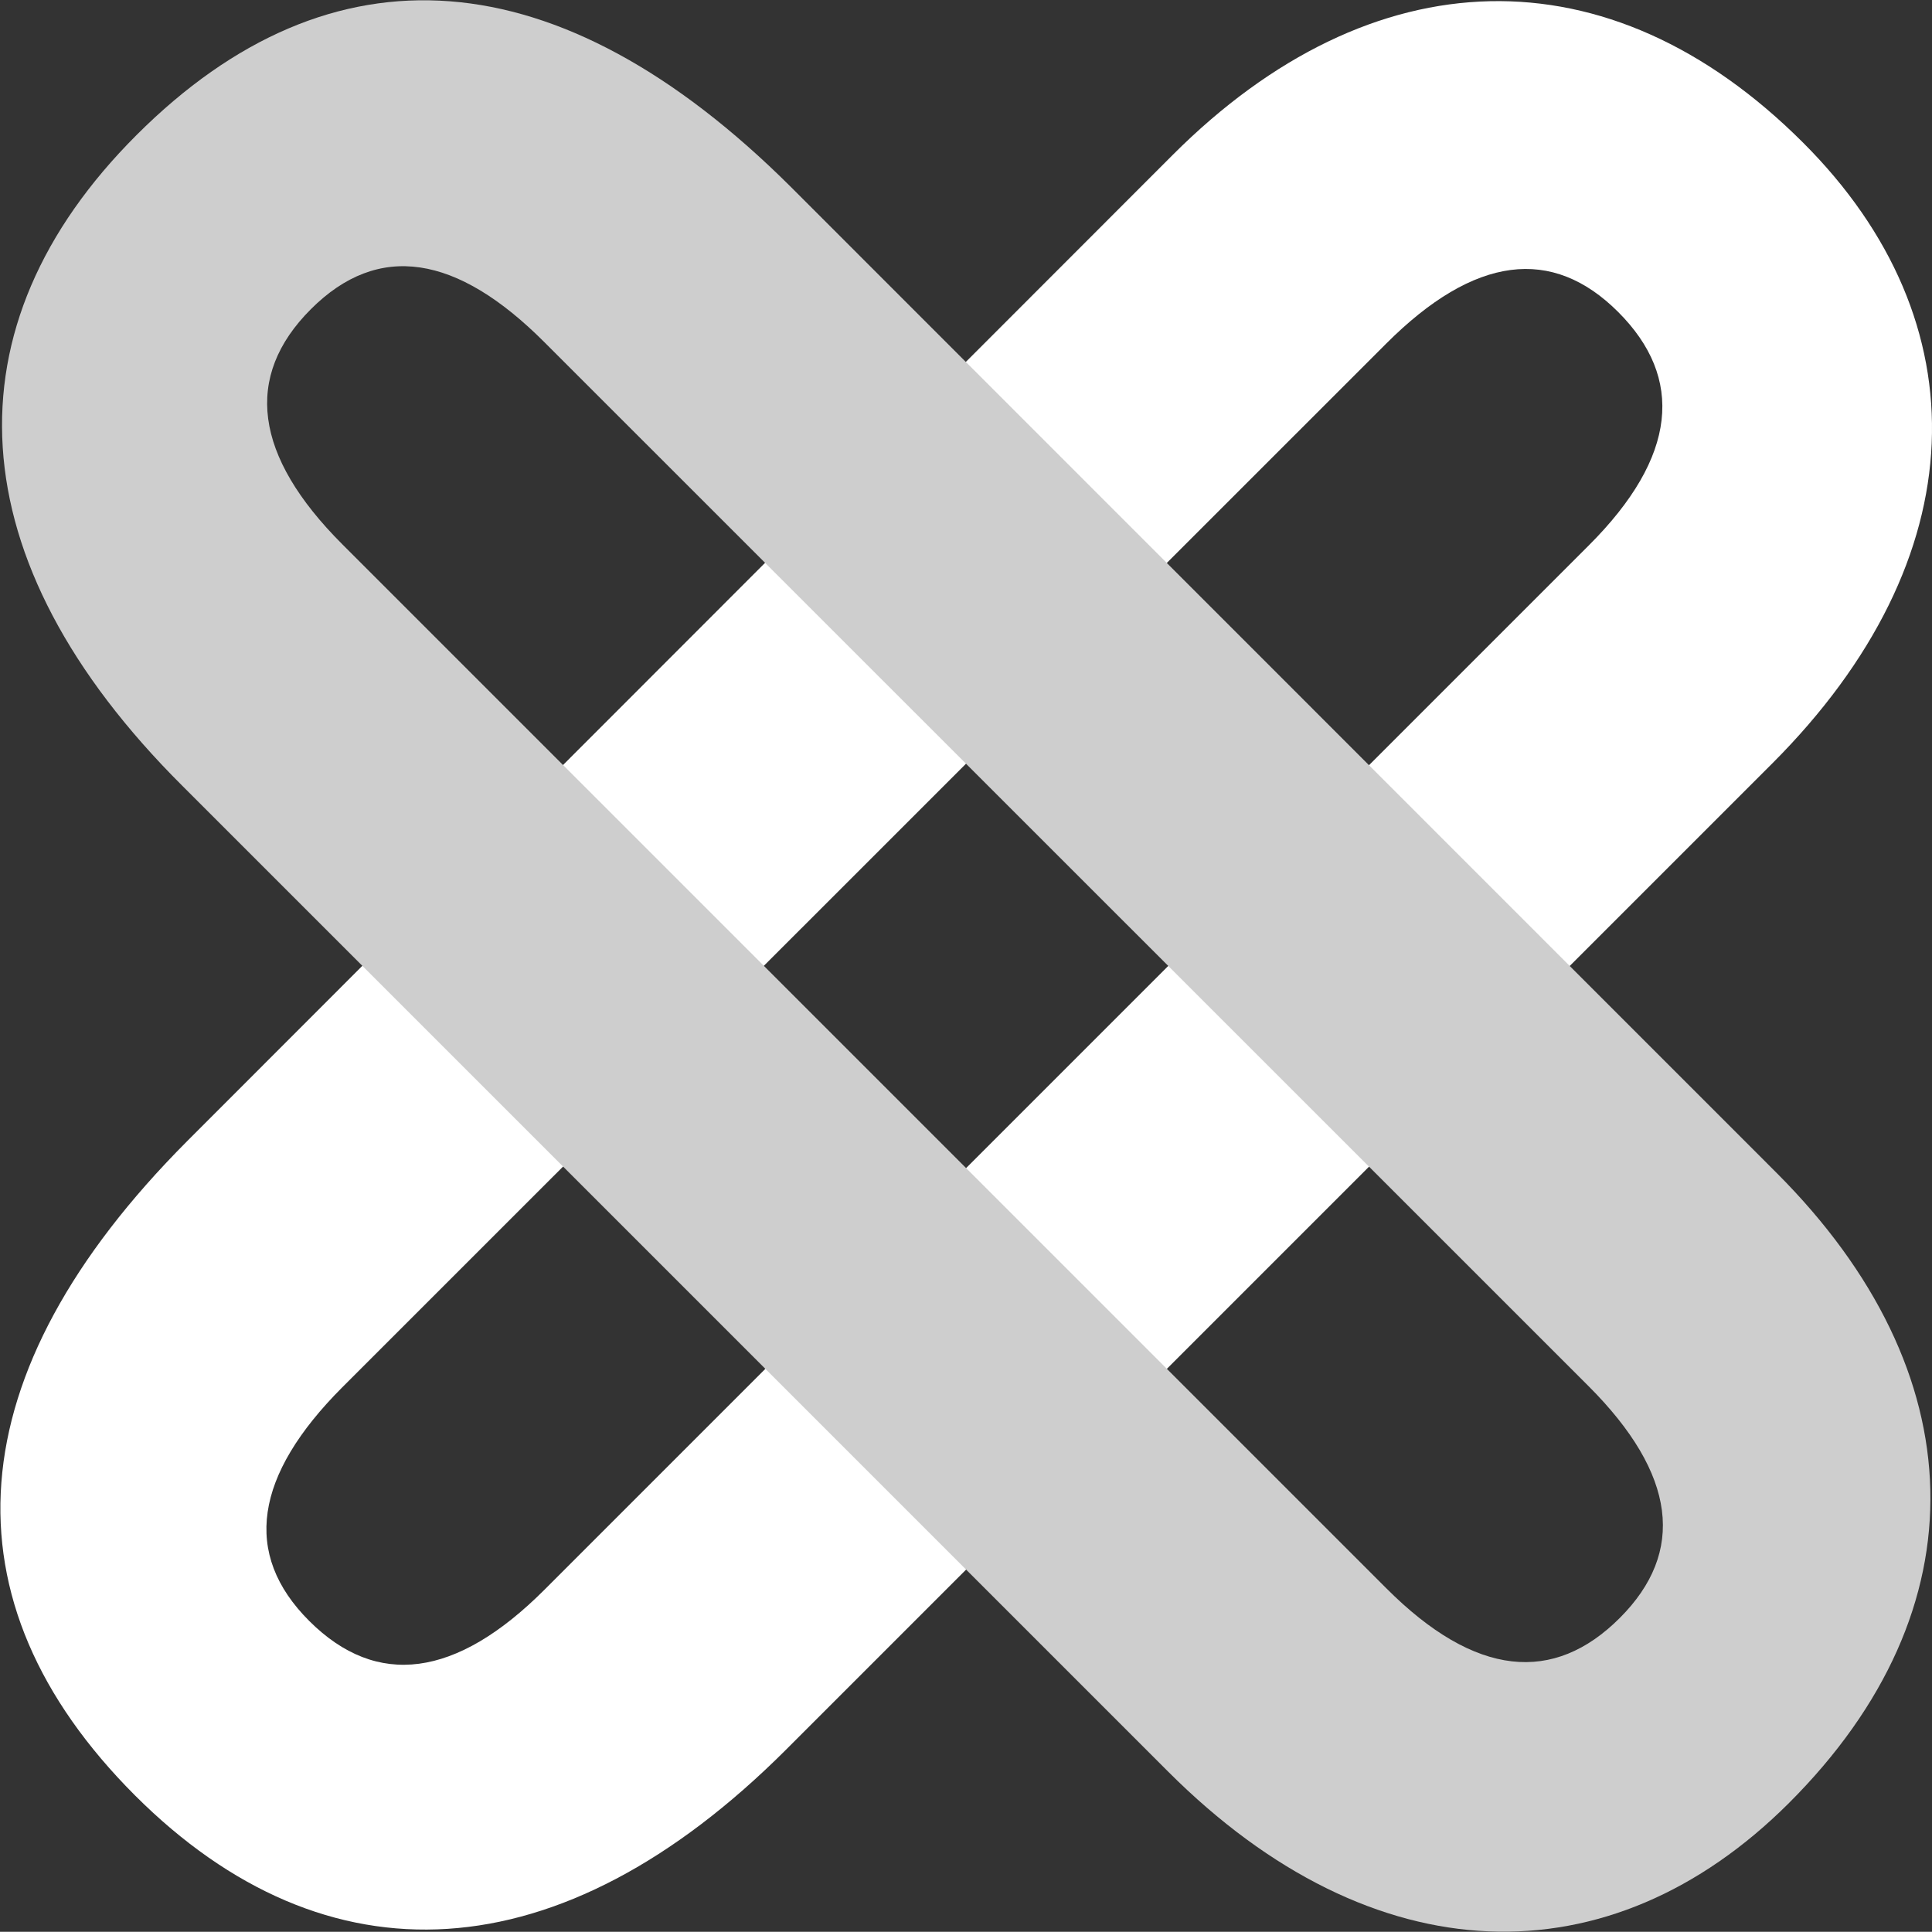
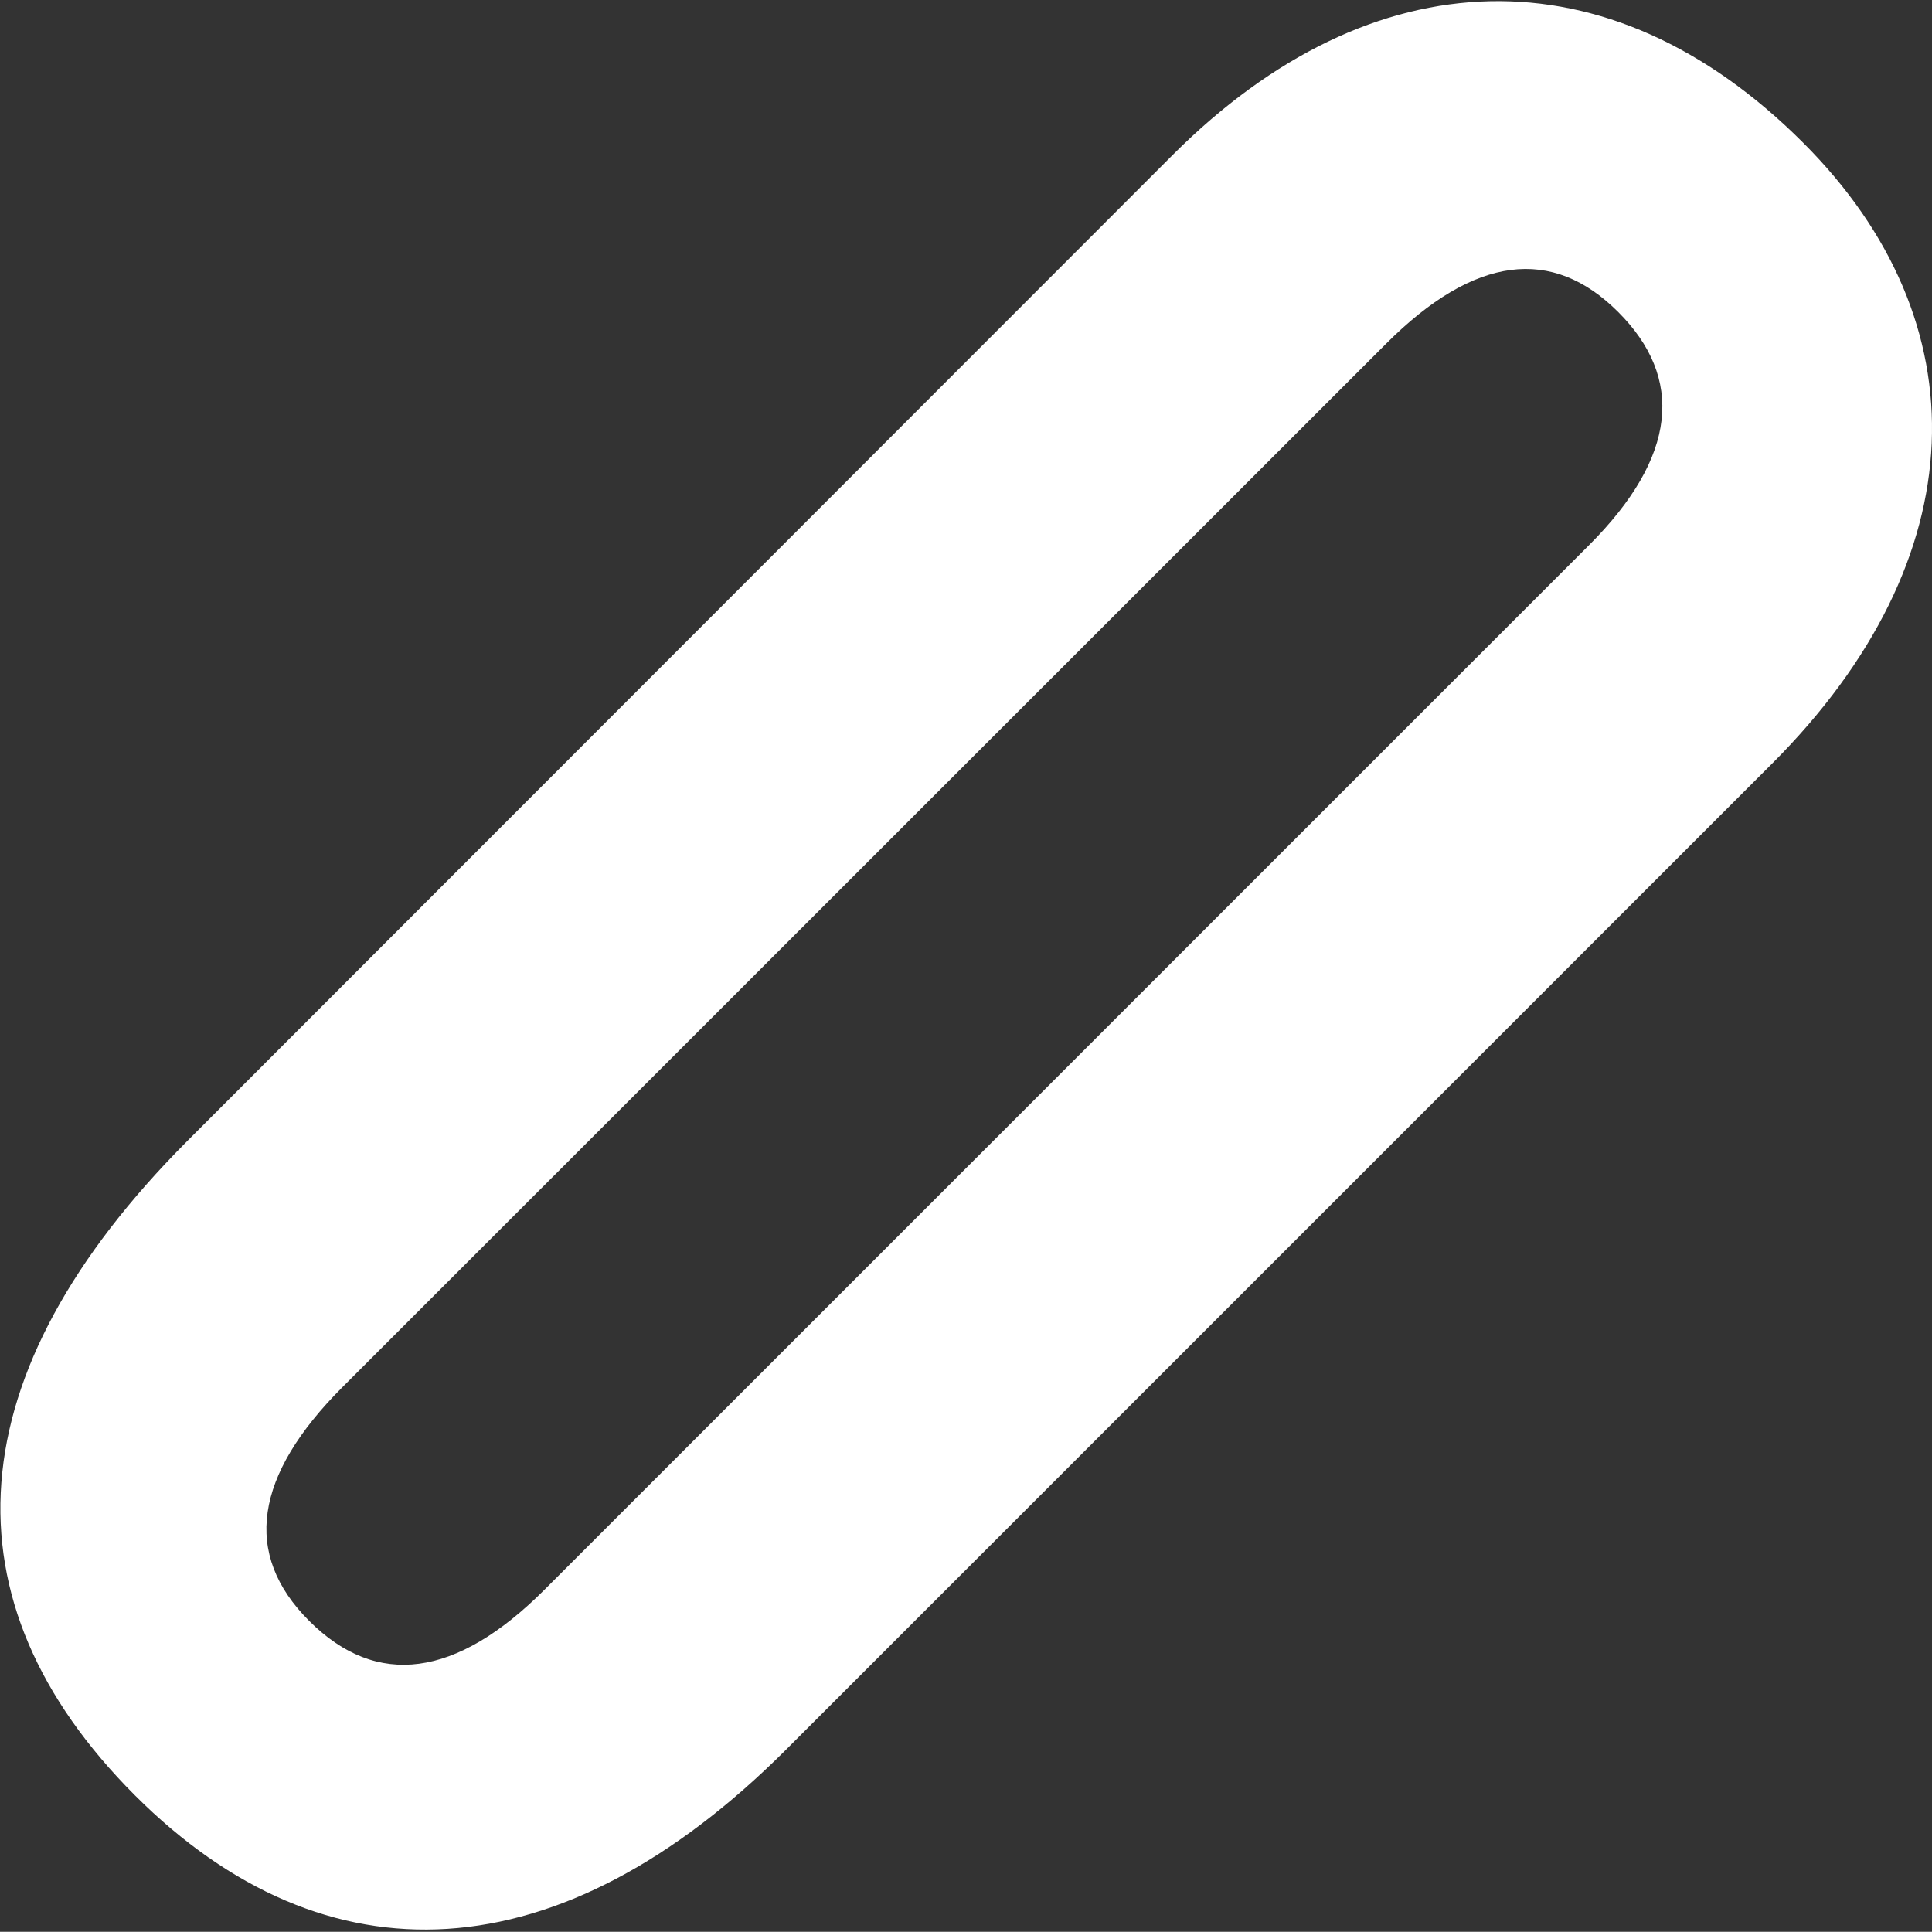
<svg xmlns="http://www.w3.org/2000/svg" viewBox="0 0 87.43 87.42">
  <rect x="0" y="0" width="87.43" height="87.42" fill="#333333" stroke="none" />
  <g id="Warstwa_2" data-name="Warstwa 2">
    <g id="Warstwa_1-2" data-name="Warstwa 1">
      <path style="fill:#fff" d="M81.6,6.46C72.8-2.34,62.09-2,53.08,7L8.46,51.65C-2,62.15-2.69,72.44,6.11,81.25c8.66,8.65,19.24,8.14,29.46-2.07L80.19,34.56C89.48,25.27,89.7,14.55,81.6,6.46ZM71.89,24.69,24.64,71.94c-4,4-7.59,4.46-10.64,1.42s-2.48-6.6,1.49-10.58L62.73,15.55c4-4,7.52-4.41,10.5-1.43S75.93,20.66,71.89,24.69Z" />
-       <path style="fill:#cecece" d="M8.25,35.56,52.86,80.17c9.3,9.3,20,9.51,28.1,1.42,8.8-8.79,8.44-19.51-.57-28.52L35.78,8.45C25.28-2,15-2.7,6.18,6.11-2.48,14.76-2,25.35,8.25,35.56Zm7.24-10.93c-4-4-4.47-7.59-1.42-10.64s6.6-2.48,10.57,1.5L71.88,62.72c4,4,4.4,7.52,1.42,10.5s-6.53,2.7-10.57-1.35L15.49,24.63Z" />
    </g>
  </g>
</svg>